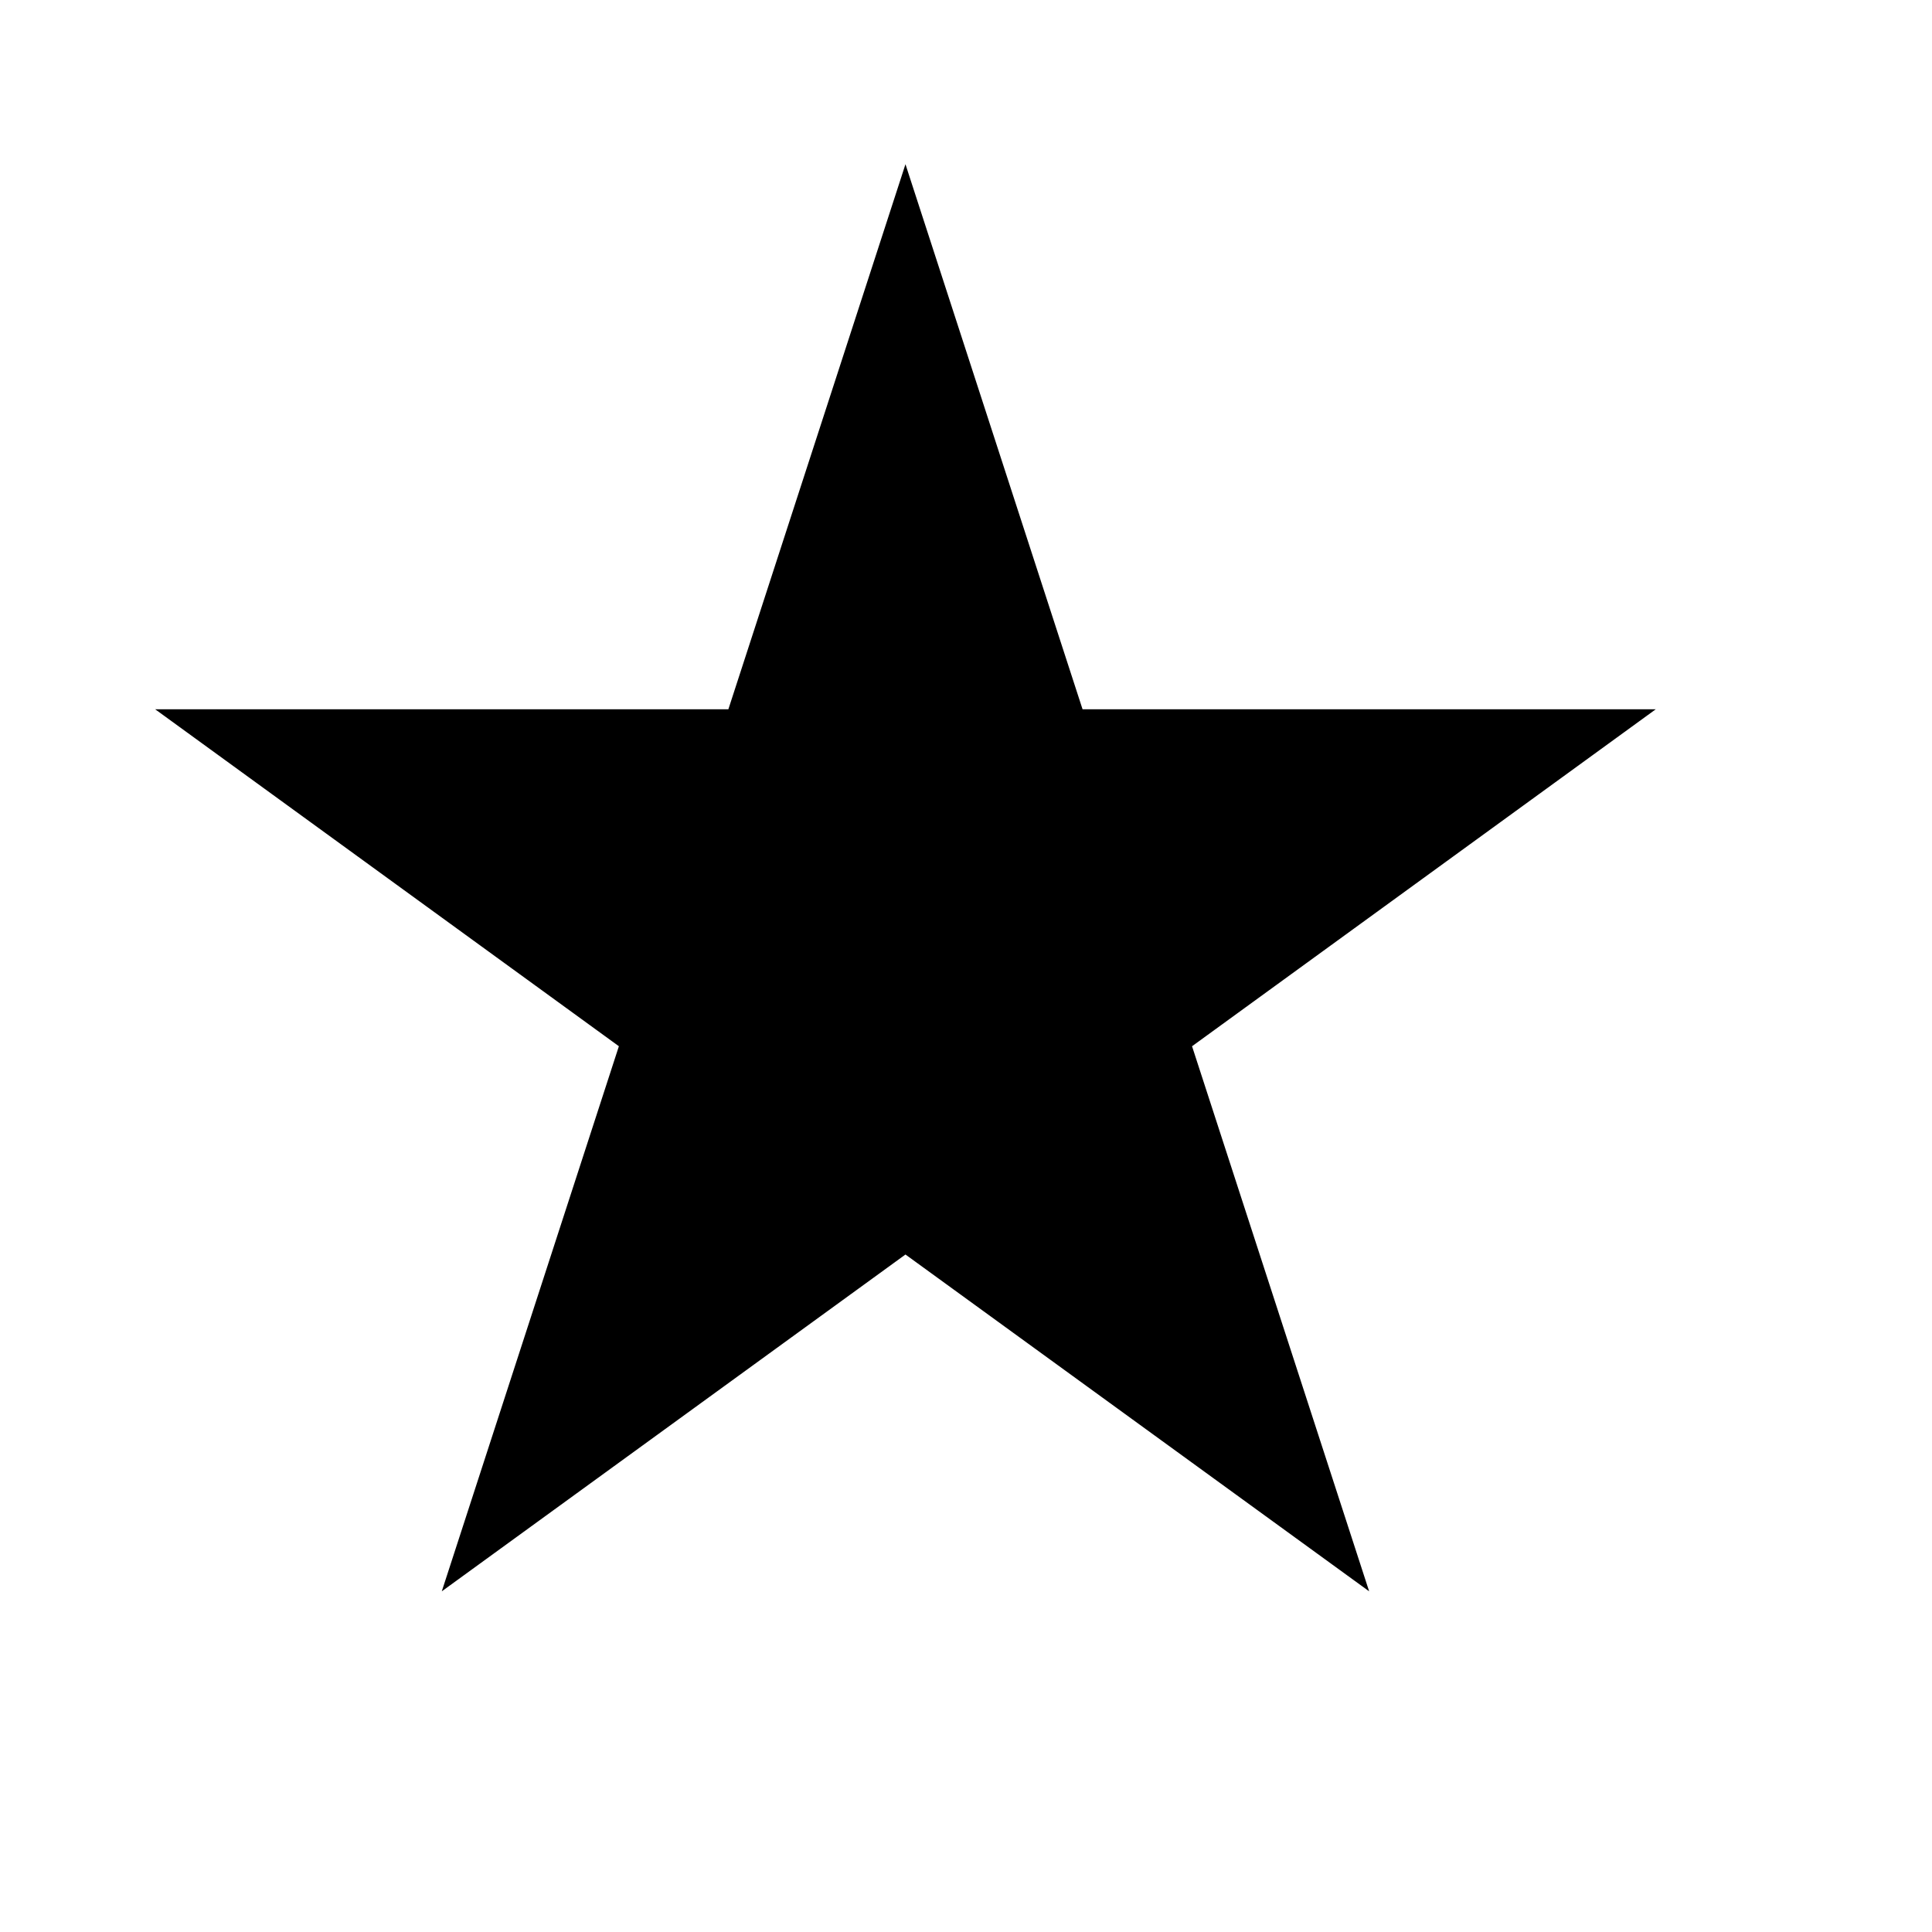
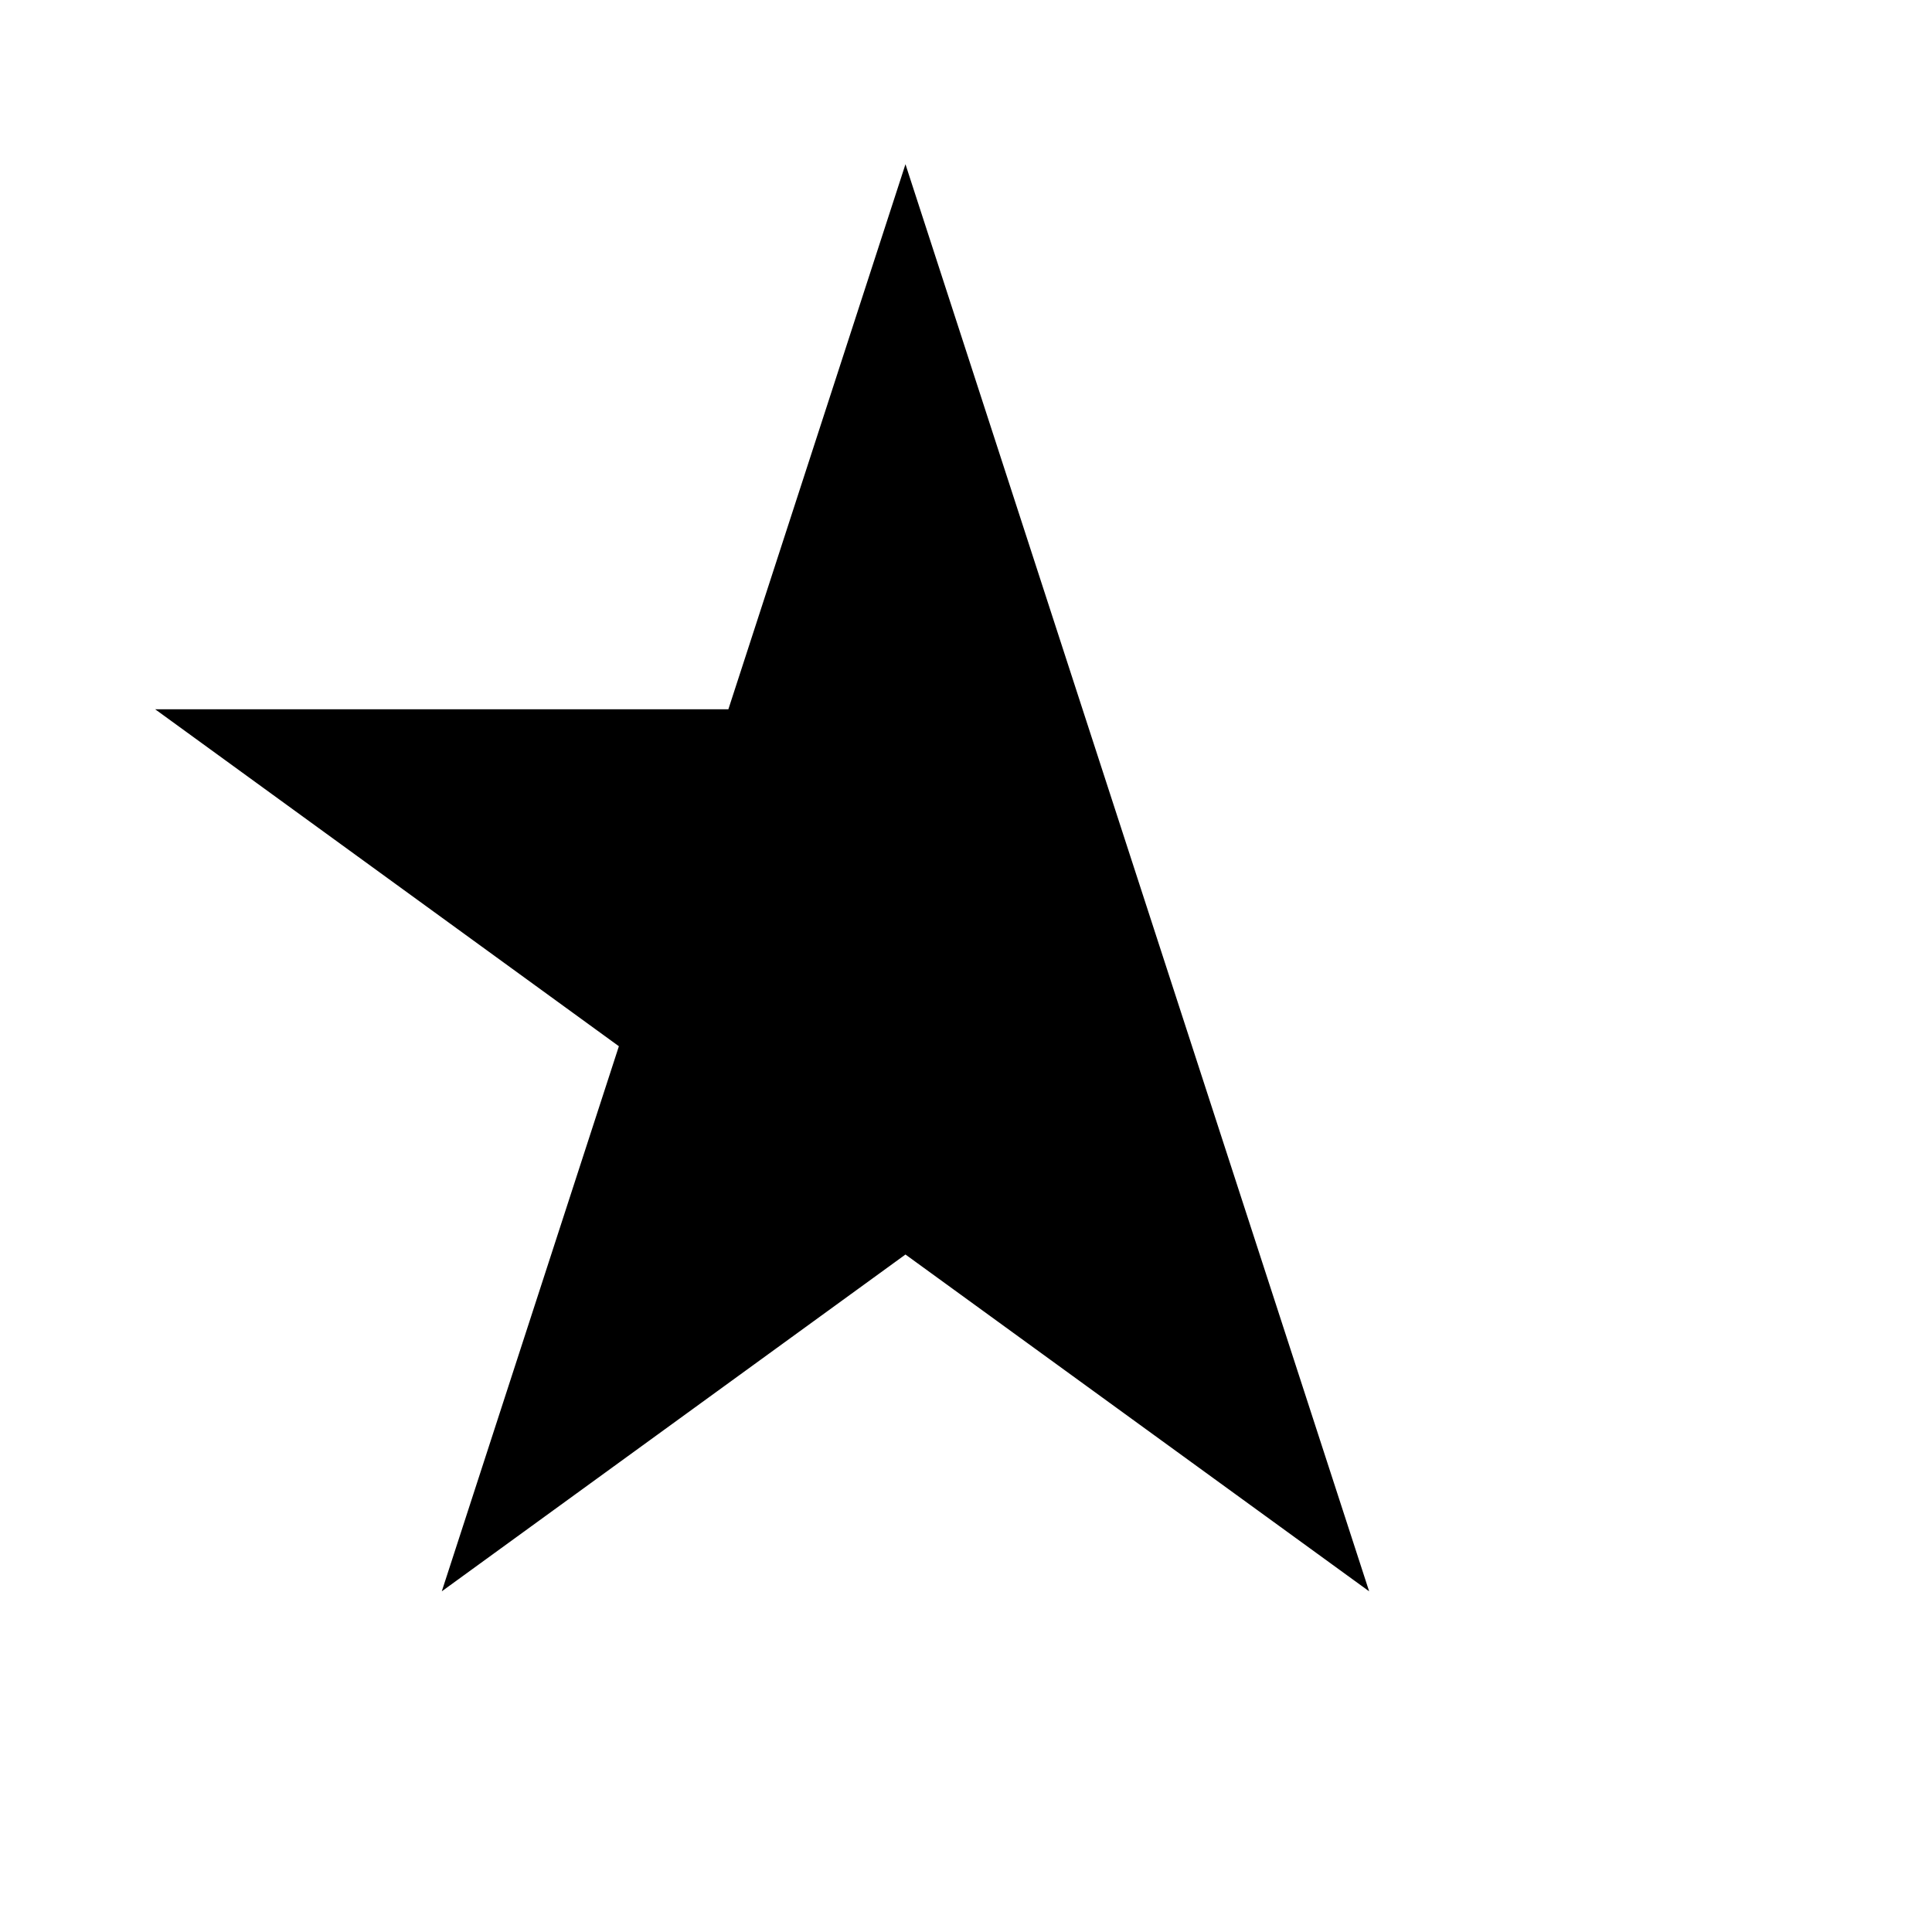
<svg xmlns="http://www.w3.org/2000/svg" width="15" height="15" viewBox="0 0 15 15" fill="none">
-   <path d="M7.03 1.275L8.405 5.507H12.855L9.255 8.123L10.63 12.355L7.03 9.74L3.43 12.355L4.805 8.123L1.205 5.507H5.655L7.03 1.275Z" fill="black" />
+   <path d="M7.03 1.275L8.405 5.507L9.255 8.123L10.63 12.355L7.03 9.74L3.43 12.355L4.805 8.123L1.205 5.507H5.655L7.03 1.275Z" fill="black" />
</svg>